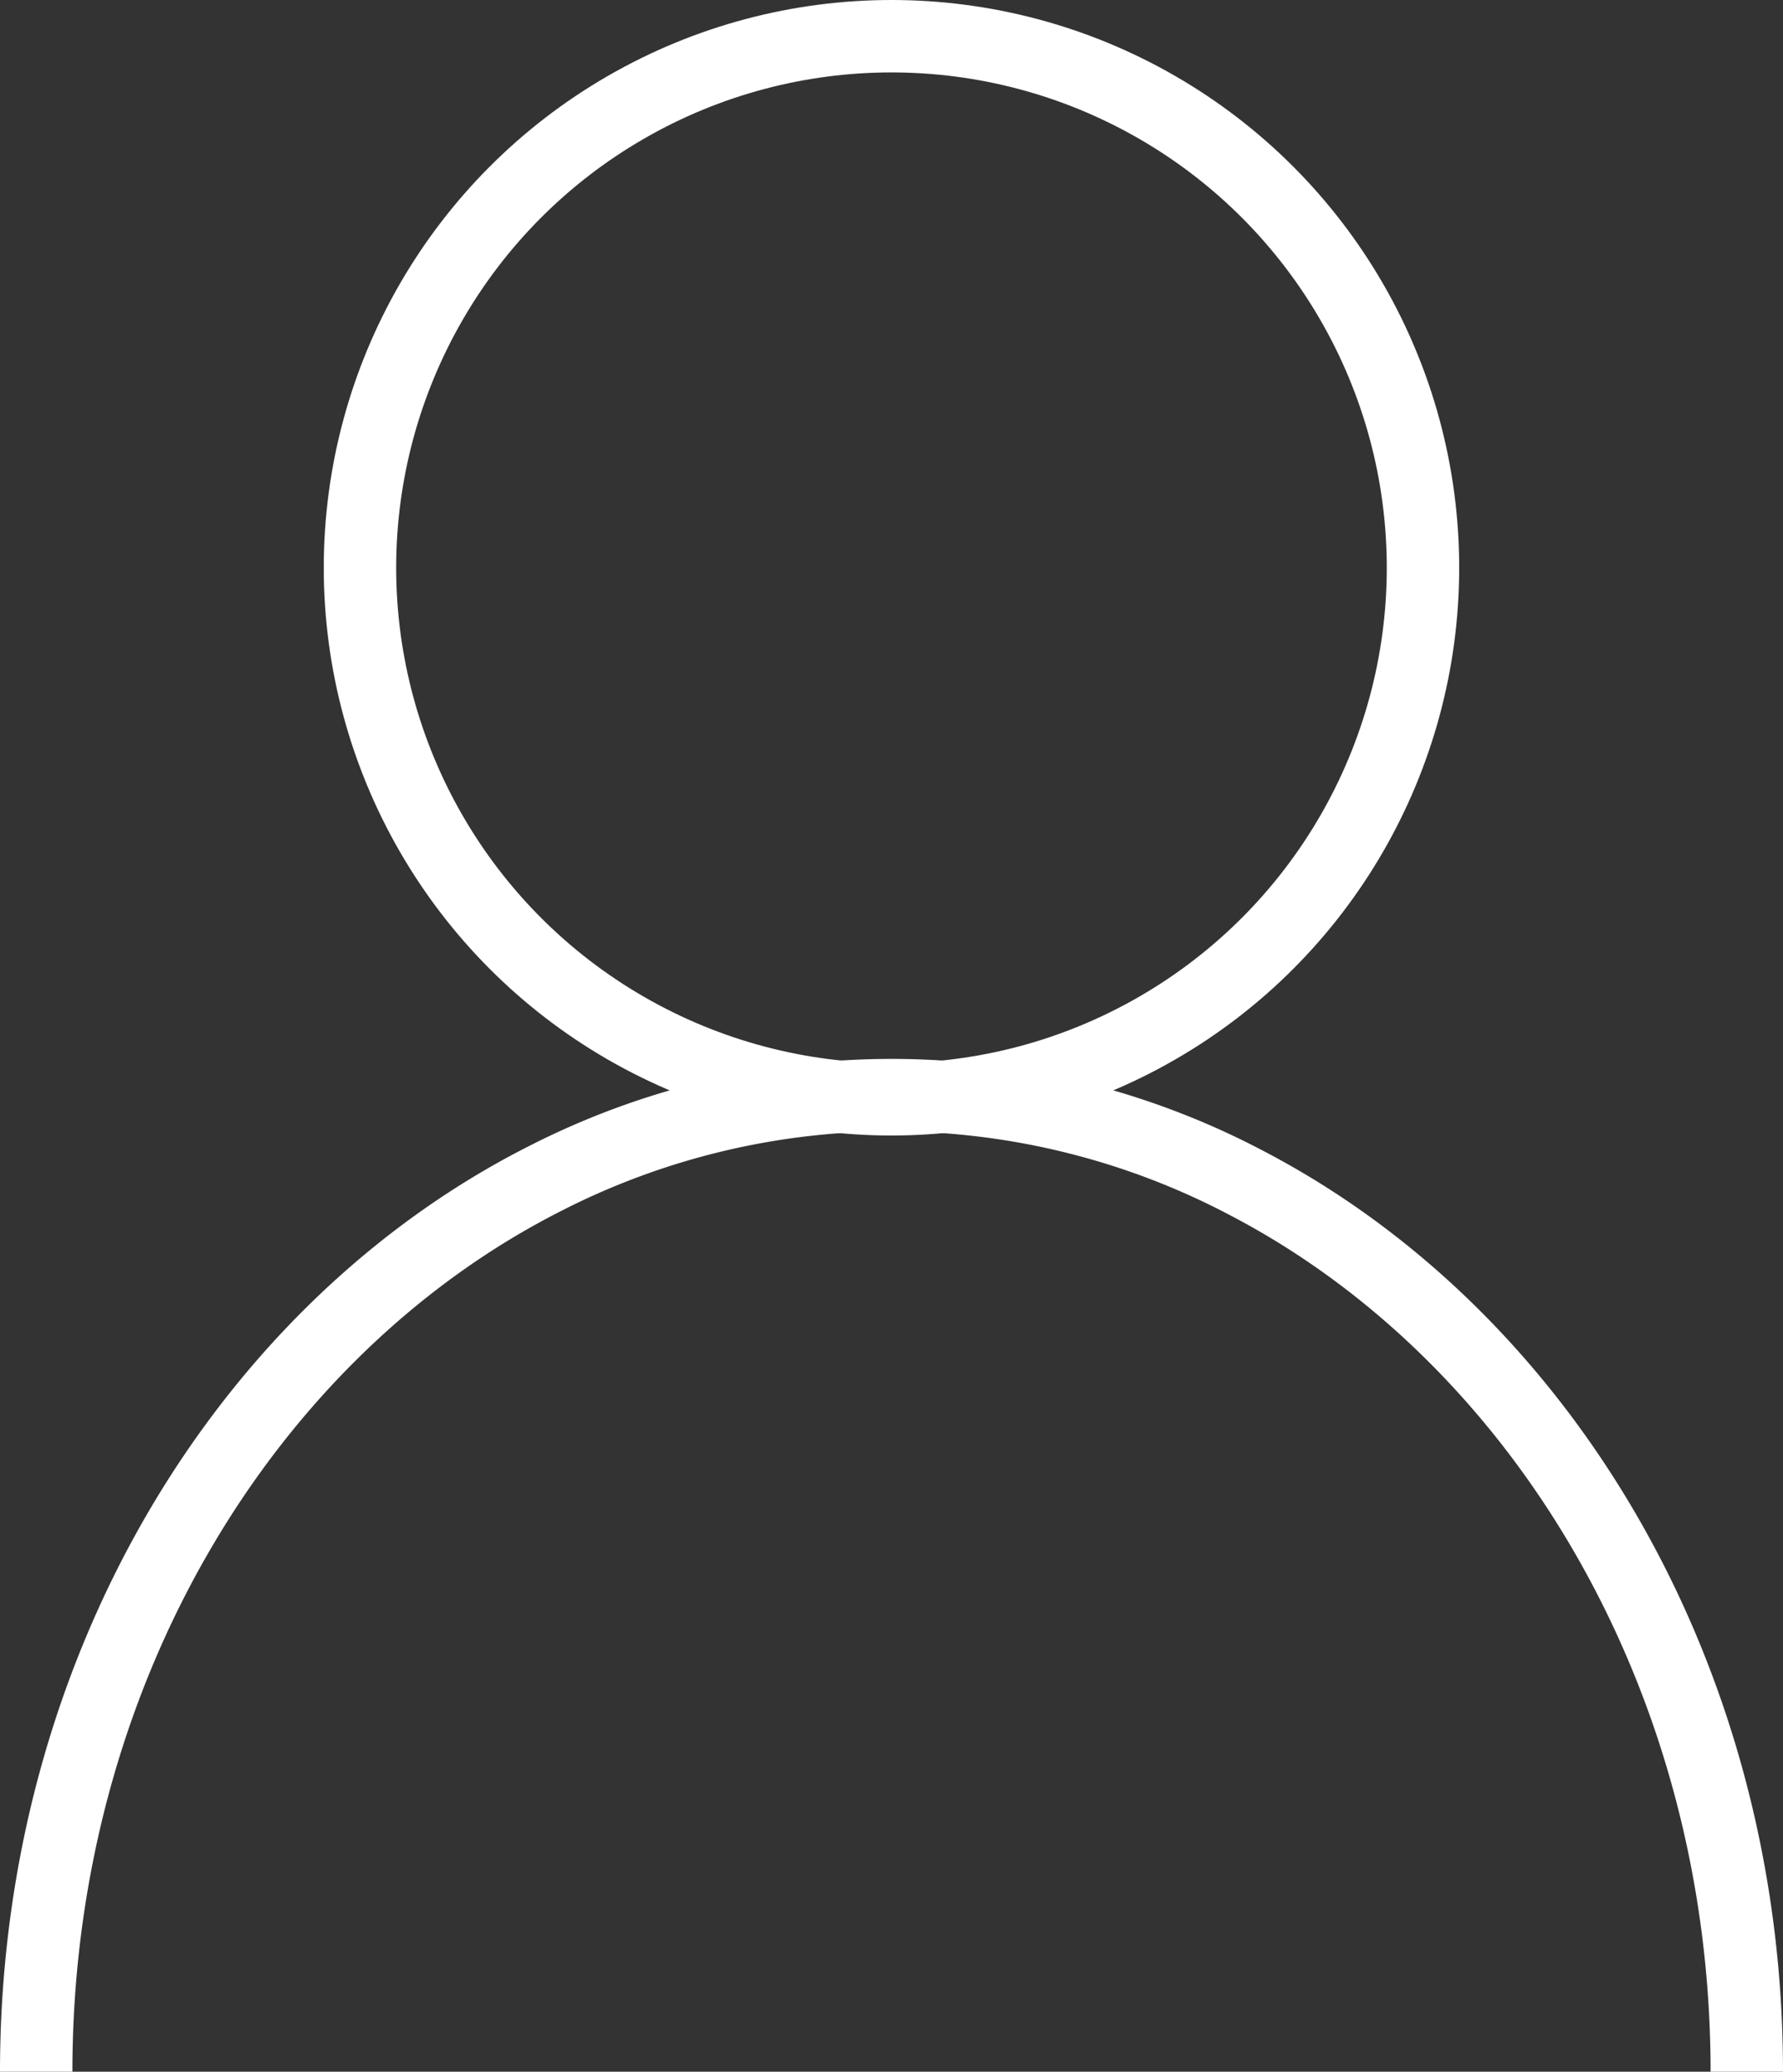
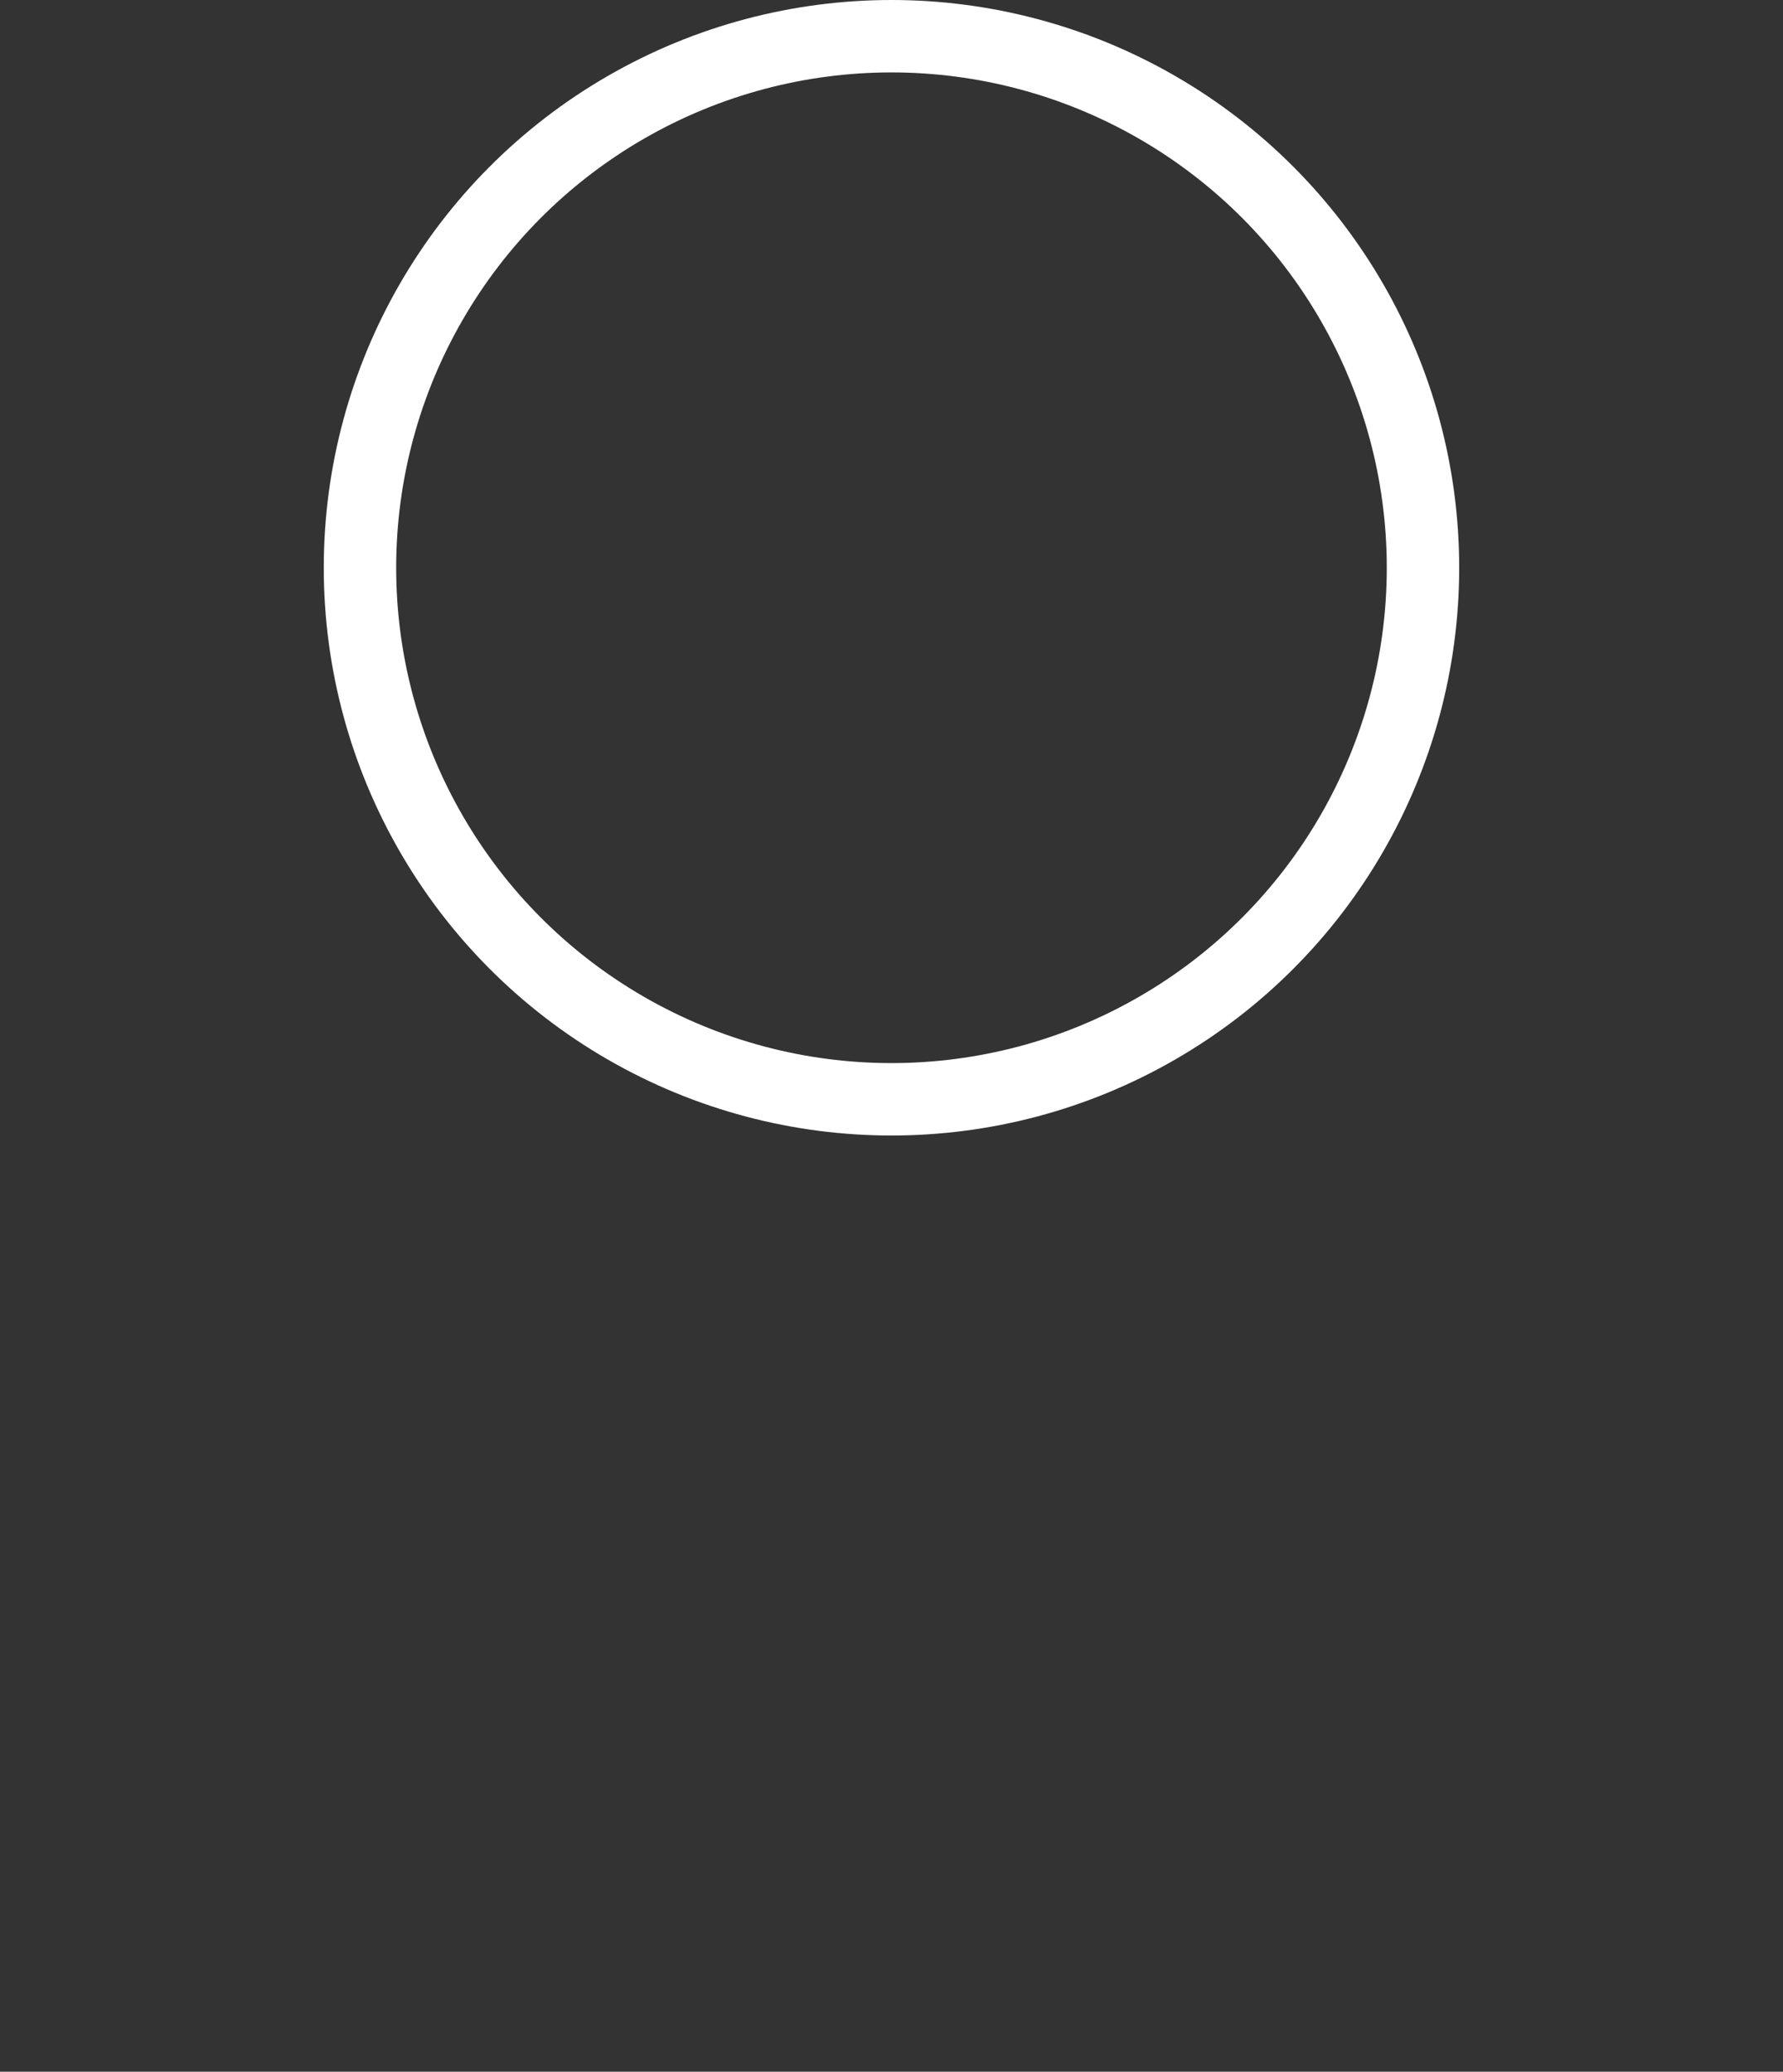
<svg xmlns="http://www.w3.org/2000/svg" id="Layer_1" data-name="Layer 1" viewBox="0 0 418.59 486.34">
  <rect x="0" y="0" width="418.59" height="486.34" fill="#333333" stroke="none" />
  <g>
    <circle cx="209.29" cy="133.28" r="124.78" style="fill: none;stroke: #fff;stroke-miterlimit: 10;stroke-width: 17px" />
-     <path d="M410.09,486.34c0-92.57-48-172.32-117.22-208.52A178.74,178.74,0,0,0,128,276.64C57.61,312.27,8.5,392.76,8.5,486.34" style="fill: none;stroke: #fff;stroke-miterlimit: 10;stroke-width: 17px" />
  </g>
</svg>